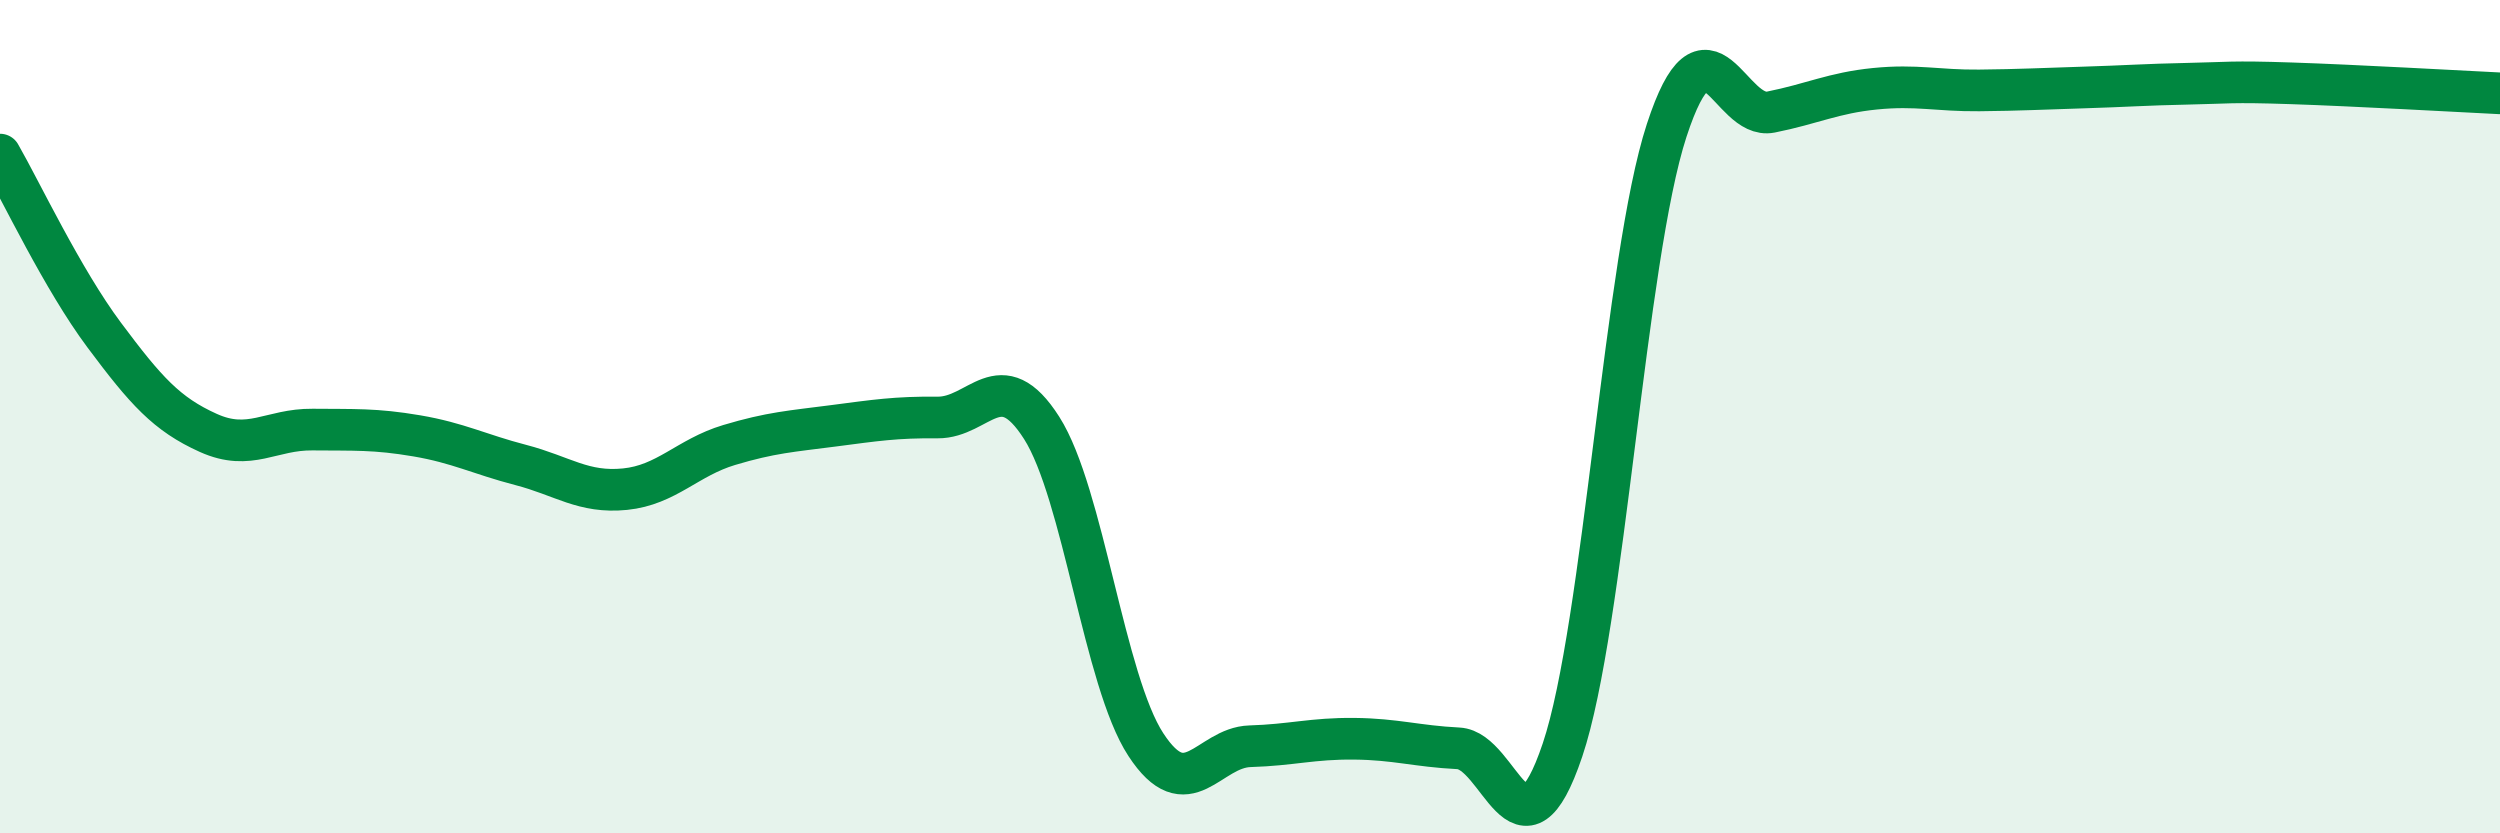
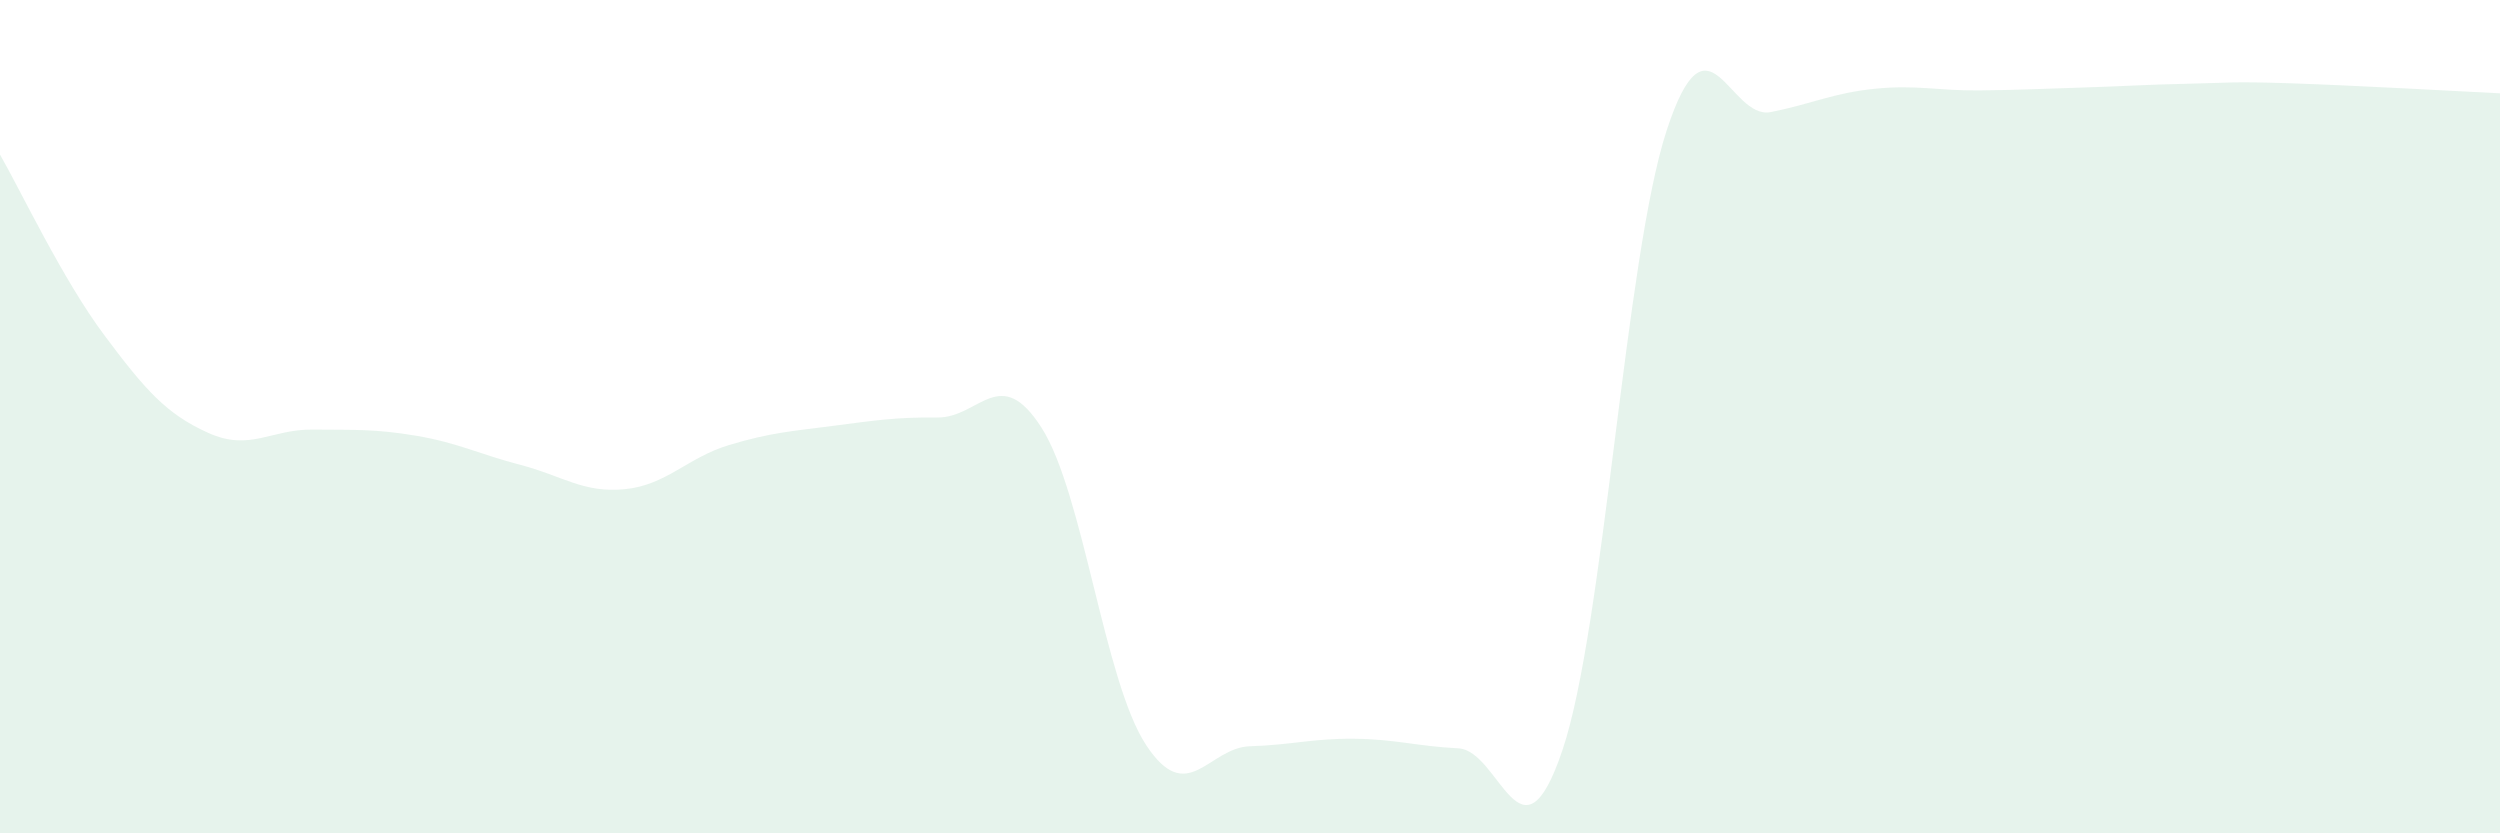
<svg xmlns="http://www.w3.org/2000/svg" width="60" height="20" viewBox="0 0 60 20">
  <path d="M 0,3.71 C 0.5,4.58 1.5,6.7 2.5,8.04 C 3.5,9.38 4,9.94 5,10.39 C 6,10.84 6.5,10.3 7.5,10.31 C 8.5,10.32 9,10.29 10,10.46 C 11,10.63 11.5,10.9 12.5,11.16 C 13.5,11.42 14,11.84 15,11.74 C 16,11.64 16.5,10.98 17.5,10.68 C 18.5,10.38 19,10.35 20,10.22 C 21,10.09 21.5,10.01 22.5,10.02 C 23.5,10.03 24,8.7 25,10.27 C 26,11.84 26.5,16.34 27.5,17.87 C 28.5,19.4 29,17.94 30,17.91 C 31,17.88 31.5,17.72 32.5,17.73 C 33.5,17.74 34,17.91 35,17.96 C 36,18.01 36.5,20.97 37.5,18 C 38.5,15.03 39,6.19 40,3.13 C 41,0.07 41.5,2.89 42.5,2.69 C 43.5,2.49 44,2.23 45,2.13 C 46,2.03 46.5,2.18 47.5,2.17 C 48.5,2.16 49,2.13 50,2.1 C 51,2.07 51.5,2.03 52.5,2.01 C 53.5,1.99 53.5,1.95 55,2 C 56.5,2.05 59,2.19 60,2.24L60 20L0 20Z" fill="#008740" opacity="0.1" stroke-linecap="round" stroke-linejoin="round" />
-   <path d="M 0,3.71 C 0.5,4.58 1.5,6.7 2.5,8.04 C 3.5,9.38 4,9.94 5,10.39 C 6,10.84 6.5,10.3 7.5,10.31 C 8.5,10.32 9,10.29 10,10.46 C 11,10.63 11.5,10.9 12.5,11.16 C 13.5,11.42 14,11.84 15,11.74 C 16,11.64 16.5,10.98 17.5,10.68 C 18.5,10.38 19,10.35 20,10.22 C 21,10.09 21.5,10.01 22.5,10.02 C 23.5,10.03 24,8.7 25,10.27 C 26,11.84 26.5,16.34 27.5,17.87 C 28.5,19.4 29,17.94 30,17.91 C 31,17.88 31.5,17.72 32.5,17.73 C 33.5,17.74 34,17.91 35,17.96 C 36,18.01 36.5,20.97 37.5,18 C 38.5,15.03 39,6.19 40,3.13 C 41,0.07 41.5,2.89 42.5,2.69 C 43.5,2.49 44,2.23 45,2.13 C 46,2.03 46.5,2.18 47.5,2.17 C 48.5,2.16 49,2.13 50,2.1 C 51,2.07 51.5,2.03 52.5,2.01 C 53.5,1.99 53.5,1.95 55,2 C 56.5,2.05 59,2.19 60,2.24" stroke="#008740" stroke-width="1" fill="none" stroke-linecap="round" stroke-linejoin="round" />
</svg>